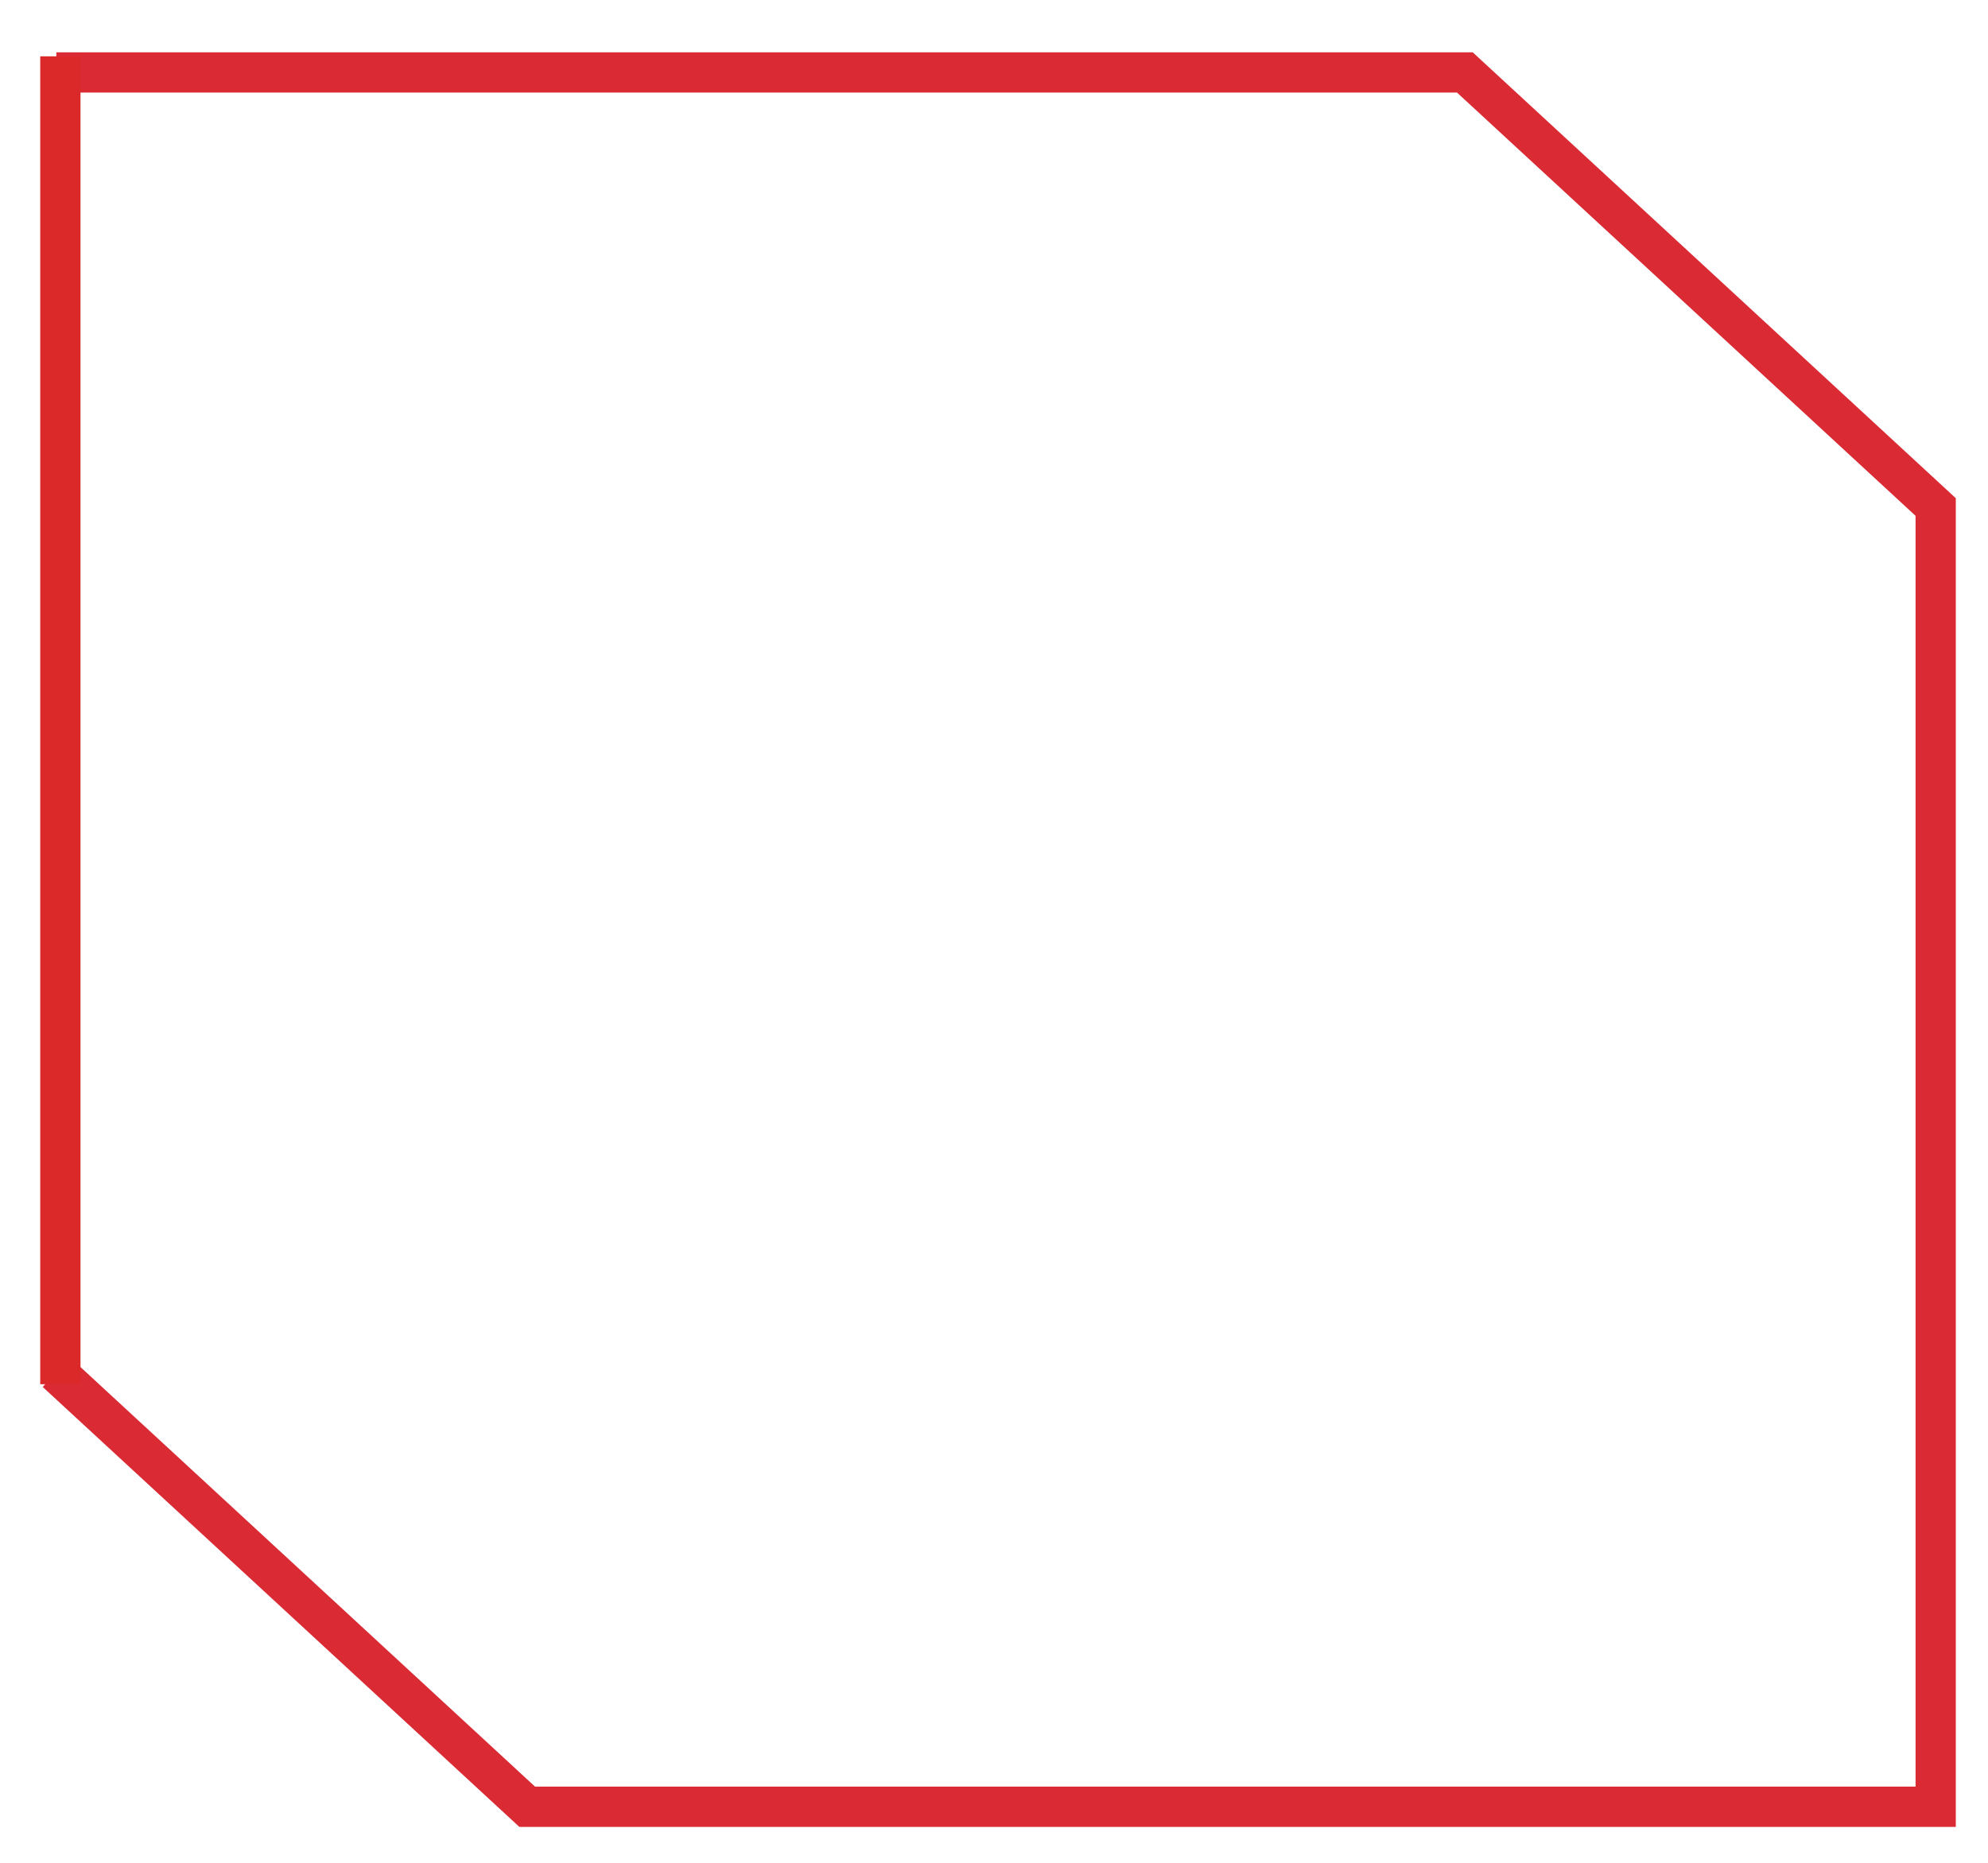
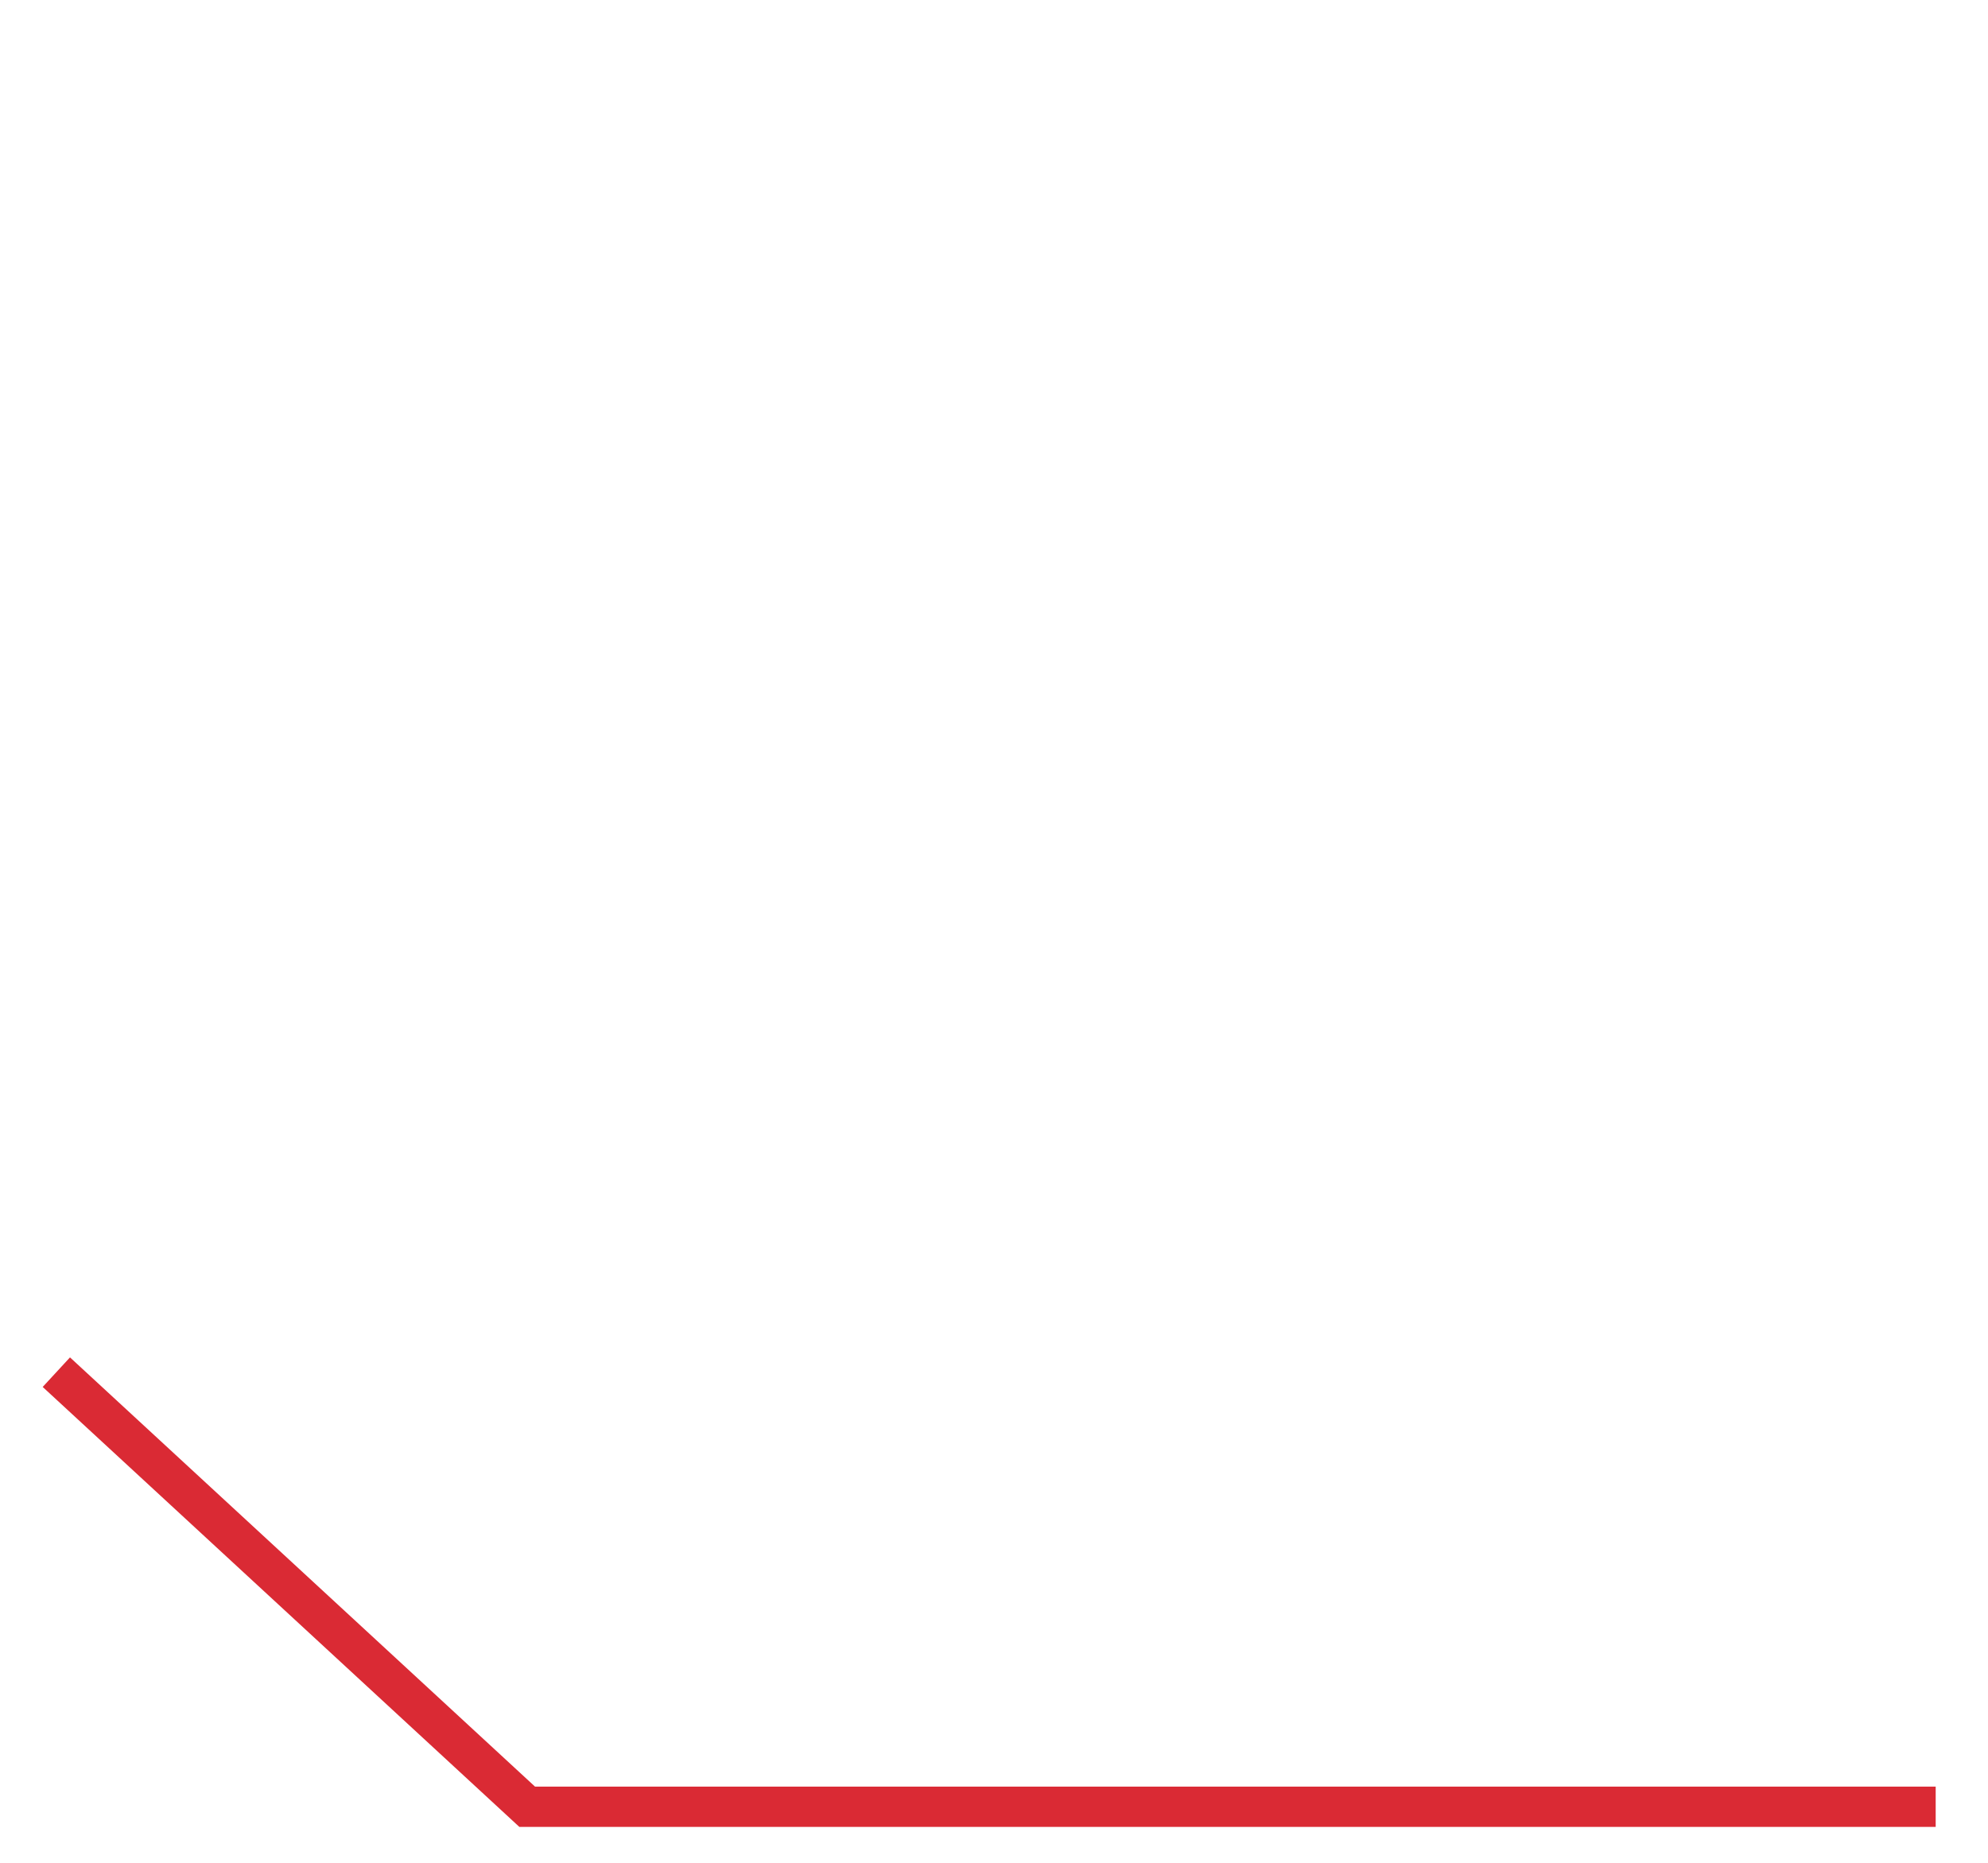
<svg xmlns="http://www.w3.org/2000/svg" id="_Слой_1" data-name="Слой 1" version="1.1" viewBox="0 0 49.4 46.3">
  <defs>
    <style> .cls-1 { fill: #000; stroke: #db2929; } .cls-2 { fill: none; stroke: #da2a34; } </style>
  </defs>
-   <path id="tSvg15db9008833" class="cls-2" d="M1.4,34.1c3.9,3.6,7.8,7.2,11.7,10.8h35c0-10.8,0-21.5,0-32.3-3.9-3.6-7.8-7.2-11.7-10.8-11.7,0-23.3,0-35,0" />
-   <path id="tSvg17ef02843c6" class="cls-1" d="M1.5,34.4V1.4" />
+   <path id="tSvg15db9008833" class="cls-2" d="M1.4,34.1c3.9,3.6,7.8,7.2,11.7,10.8h35" />
</svg>